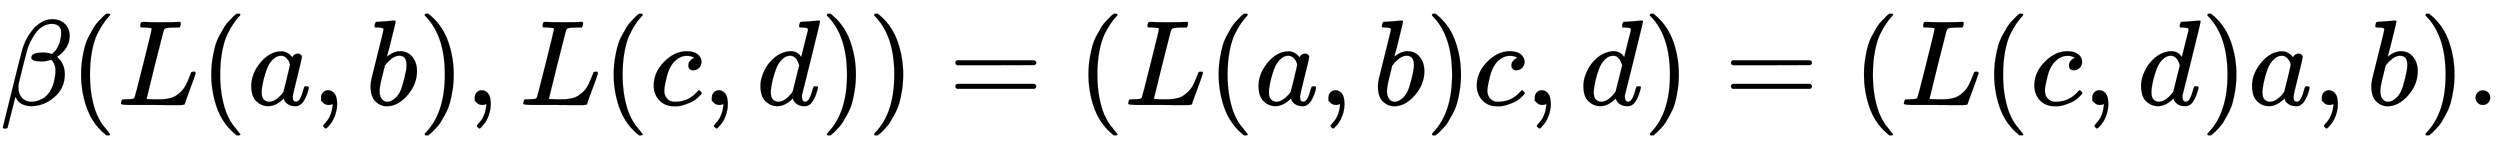
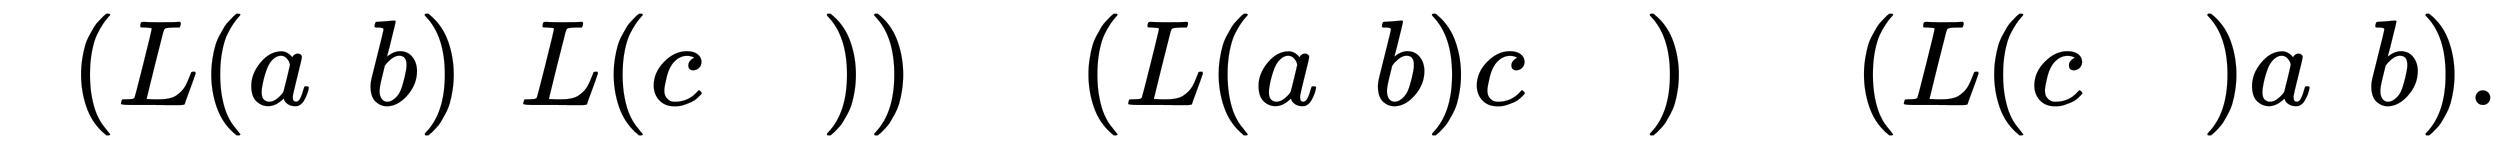
<svg xmlns="http://www.w3.org/2000/svg" xmlns:xlink="http://www.w3.org/1999/xlink" width="47.76ex" height="2.843ex" style="vertical-align: -0.838ex;" viewBox="0 -863.1 20563.3 1223.9" role="img" focusable="false" aria-labelledby="MathJax-SVG-1-Title">
  <title id="MathJax-SVG-1-Title">{\displaystyle \displaystyle {\beta (L(a,b),L(c,d))=(L(a,b)c,d)=(L(c,d)a,b).}}</title>
  <defs aria-hidden="true">
-     <path stroke-width="1" id="E1-MJMATHI-3B2" d="M29 -194Q23 -188 23 -186Q23 -183 102 134T186 465Q208 533 243 584T309 658Q365 705 429 705H431Q493 705 533 667T573 570Q573 465 469 396L482 383Q533 332 533 252Q533 139 448 65T257 -10Q227 -10 203 -2T165 17T143 40T131 59T126 65L62 -188Q60 -194 42 -194H29ZM353 431Q392 431 427 419L432 422Q436 426 439 429T449 439T461 453T472 471T484 495T493 524T501 560Q503 569 503 593Q503 611 502 616Q487 667 426 667Q384 667 347 643T286 582T247 514T224 455Q219 439 186 308T152 168Q151 163 151 147Q151 99 173 68Q204 26 260 26Q302 26 349 51T425 137Q441 171 449 214T457 279Q457 337 422 372Q380 358 347 358H337Q258 358 258 389Q258 396 261 403Q275 431 353 431Z" />
    <path stroke-width="1" id="E1-MJMAIN-28" d="M94 250Q94 319 104 381T127 488T164 576T202 643T244 695T277 729T302 750H315H319Q333 750 333 741Q333 738 316 720T275 667T226 581T184 443T167 250T184 58T225 -81T274 -167T316 -220T333 -241Q333 -250 318 -250H315H302L274 -226Q180 -141 137 -14T94 250Z" />
    <path stroke-width="1" id="E1-MJMATHI-4C" d="M228 637Q194 637 192 641Q191 643 191 649Q191 673 202 682Q204 683 217 683Q271 680 344 680Q485 680 506 683H518Q524 677 524 674T522 656Q517 641 513 637H475Q406 636 394 628Q387 624 380 600T313 336Q297 271 279 198T252 88L243 52Q243 48 252 48T311 46H328Q360 46 379 47T428 54T478 72T522 106T564 161Q580 191 594 228T611 270Q616 273 628 273H641Q647 264 647 262T627 203T583 83T557 9Q555 4 553 3T537 0T494 -1Q483 -1 418 -1T294 0H116Q32 0 32 10Q32 17 34 24Q39 43 44 45Q48 46 59 46H65Q92 46 125 49Q139 52 144 61Q147 65 216 339T285 628Q285 635 228 637Z" />
    <path stroke-width="1" id="E1-MJMATHI-61" d="M33 157Q33 258 109 349T280 441Q331 441 370 392Q386 422 416 422Q429 422 439 414T449 394Q449 381 412 234T374 68Q374 43 381 35T402 26Q411 27 422 35Q443 55 463 131Q469 151 473 152Q475 153 483 153H487Q506 153 506 144Q506 138 501 117T481 63T449 13Q436 0 417 -8Q409 -10 393 -10Q359 -10 336 5T306 36L300 51Q299 52 296 50Q294 48 292 46Q233 -10 172 -10Q117 -10 75 30T33 157ZM351 328Q351 334 346 350T323 385T277 405Q242 405 210 374T160 293Q131 214 119 129Q119 126 119 118T118 106Q118 61 136 44T179 26Q217 26 254 59T298 110Q300 114 325 217T351 328Z" />
-     <path stroke-width="1" id="E1-MJMAIN-2C" d="M78 35T78 60T94 103T137 121Q165 121 187 96T210 8Q210 -27 201 -60T180 -117T154 -158T130 -185T117 -194Q113 -194 104 -185T95 -172Q95 -168 106 -156T131 -126T157 -76T173 -3V9L172 8Q170 7 167 6T161 3T152 1T140 0Q113 0 96 17Z" />
    <path stroke-width="1" id="E1-MJMATHI-62" d="M73 647Q73 657 77 670T89 683Q90 683 161 688T234 694Q246 694 246 685T212 542Q204 508 195 472T180 418L176 399Q176 396 182 402Q231 442 283 442Q345 442 383 396T422 280Q422 169 343 79T173 -11Q123 -11 82 27T40 150V159Q40 180 48 217T97 414Q147 611 147 623T109 637Q104 637 101 637H96Q86 637 83 637T76 640T73 647ZM336 325V331Q336 405 275 405Q258 405 240 397T207 376T181 352T163 330L157 322L136 236Q114 150 114 114Q114 66 138 42Q154 26 178 26Q211 26 245 58Q270 81 285 114T318 219Q336 291 336 325Z" />
    <path stroke-width="1" id="E1-MJMAIN-29" d="M60 749L64 750Q69 750 74 750H86L114 726Q208 641 251 514T294 250Q294 182 284 119T261 12T224 -76T186 -143T145 -194T113 -227T90 -246Q87 -249 86 -250H74Q66 -250 63 -250T58 -247T55 -238Q56 -237 66 -225Q221 -64 221 250T66 725Q56 737 55 738Q55 746 60 749Z" />
    <path stroke-width="1" id="E1-MJMATHI-63" d="M34 159Q34 268 120 355T306 442Q362 442 394 418T427 355Q427 326 408 306T360 285Q341 285 330 295T319 325T330 359T352 380T366 386H367Q367 388 361 392T340 400T306 404Q276 404 249 390Q228 381 206 359Q162 315 142 235T121 119Q121 73 147 50Q169 26 205 26H209Q321 26 394 111Q403 121 406 121Q410 121 419 112T429 98T420 83T391 55T346 25T282 0T202 -11Q127 -11 81 37T34 159Z" />
-     <path stroke-width="1" id="E1-MJMATHI-64" d="M366 683Q367 683 438 688T511 694Q523 694 523 686Q523 679 450 384T375 83T374 68Q374 26 402 26Q411 27 422 35Q443 55 463 131Q469 151 473 152Q475 153 483 153H487H491Q506 153 506 145Q506 140 503 129Q490 79 473 48T445 8T417 -8Q409 -10 393 -10Q359 -10 336 5T306 36L300 51Q299 52 296 50Q294 48 292 46Q233 -10 172 -10Q117 -10 75 30T33 157Q33 205 53 255T101 341Q148 398 195 420T280 442Q336 442 364 400Q369 394 369 396Q370 400 396 505T424 616Q424 629 417 632T378 637H357Q351 643 351 645T353 664Q358 683 366 683ZM352 326Q329 405 277 405Q242 405 210 374T160 293Q131 214 119 129Q119 126 119 118T118 106Q118 61 136 44T179 26Q233 26 290 98L298 109L352 326Z" />
-     <path stroke-width="1" id="E1-MJMAIN-3D" d="M56 347Q56 360 70 367H707Q722 359 722 347Q722 336 708 328L390 327H72Q56 332 56 347ZM56 153Q56 168 72 173H708Q722 163 722 153Q722 140 707 133H70Q56 140 56 153Z" />
    <path stroke-width="1" id="E1-MJMAIN-2E" d="M78 60Q78 84 95 102T138 120Q162 120 180 104T199 61Q199 36 182 18T139 0T96 17T78 60Z" />
  </defs>
  <g stroke="currentColor" fill="currentColor" stroke-width="0" transform="matrix(1 0 0 -1 0 0)" aria-hidden="true">
    <use xlink:href="#E1-MJMATHI-3B2" x="0" y="0" />
    <use xlink:href="#E1-MJMAIN-28" x="573" y="0" />
    <use xlink:href="#E1-MJMATHI-4C" x="963" y="0" />
    <use xlink:href="#E1-MJMAIN-28" x="1644" y="0" />
    <use xlink:href="#E1-MJMATHI-61" x="2034" y="0" />
    <use xlink:href="#E1-MJMAIN-2C" x="2563" y="0" />
    <use xlink:href="#E1-MJMATHI-62" x="3008" y="0" />
    <use xlink:href="#E1-MJMAIN-29" x="3438" y="0" />
    <use xlink:href="#E1-MJMAIN-2C" x="3827" y="0" />
    <use xlink:href="#E1-MJMATHI-4C" x="4272" y="0" />
    <use xlink:href="#E1-MJMAIN-28" x="4954" y="0" />
    <use xlink:href="#E1-MJMATHI-63" x="5343" y="0" />
    <use xlink:href="#E1-MJMAIN-2C" x="5777" y="0" />
    <use xlink:href="#E1-MJMATHI-64" x="6222" y="0" />
    <use xlink:href="#E1-MJMAIN-29" x="6746" y="0" />
    <use xlink:href="#E1-MJMAIN-29" x="7135" y="0" />
    <use xlink:href="#E1-MJMAIN-3D" x="7802" y="0" />
    <use xlink:href="#E1-MJMAIN-28" x="8859" y="0" />
    <use xlink:href="#E1-MJMATHI-4C" x="9248" y="0" />
    <use xlink:href="#E1-MJMAIN-28" x="9930" y="0" />
    <use xlink:href="#E1-MJMATHI-61" x="10319" y="0" />
    <use xlink:href="#E1-MJMAIN-2C" x="10849" y="0" />
    <use xlink:href="#E1-MJMATHI-62" x="11294" y="0" />
    <use xlink:href="#E1-MJMAIN-29" x="11723" y="0" />
    <use xlink:href="#E1-MJMATHI-63" x="12113" y="0" />
    <use xlink:href="#E1-MJMAIN-2C" x="12546" y="0" />
    <use xlink:href="#E1-MJMATHI-64" x="12991" y="0" />
    <use xlink:href="#E1-MJMAIN-29" x="13515" y="0" />
    <use xlink:href="#E1-MJMAIN-3D" x="14182" y="0" />
    <use xlink:href="#E1-MJMAIN-28" x="15238" y="0" />
    <use xlink:href="#E1-MJMATHI-4C" x="15628" y="0" />
    <use xlink:href="#E1-MJMAIN-28" x="16309" y="0" />
    <use xlink:href="#E1-MJMATHI-63" x="16699" y="0" />
    <use xlink:href="#E1-MJMAIN-2C" x="17132" y="0" />
    <use xlink:href="#E1-MJMATHI-64" x="17578" y="0" />
    <use xlink:href="#E1-MJMAIN-29" x="18101" y="0" />
    <use xlink:href="#E1-MJMATHI-61" x="18491" y="0" />
    <use xlink:href="#E1-MJMAIN-2C" x="19020" y="0" />
    <use xlink:href="#E1-MJMATHI-62" x="19465" y="0" />
    <use xlink:href="#E1-MJMAIN-29" x="19895" y="0" />
    <use xlink:href="#E1-MJMAIN-2E" x="20284" y="0" />
  </g>
</svg>